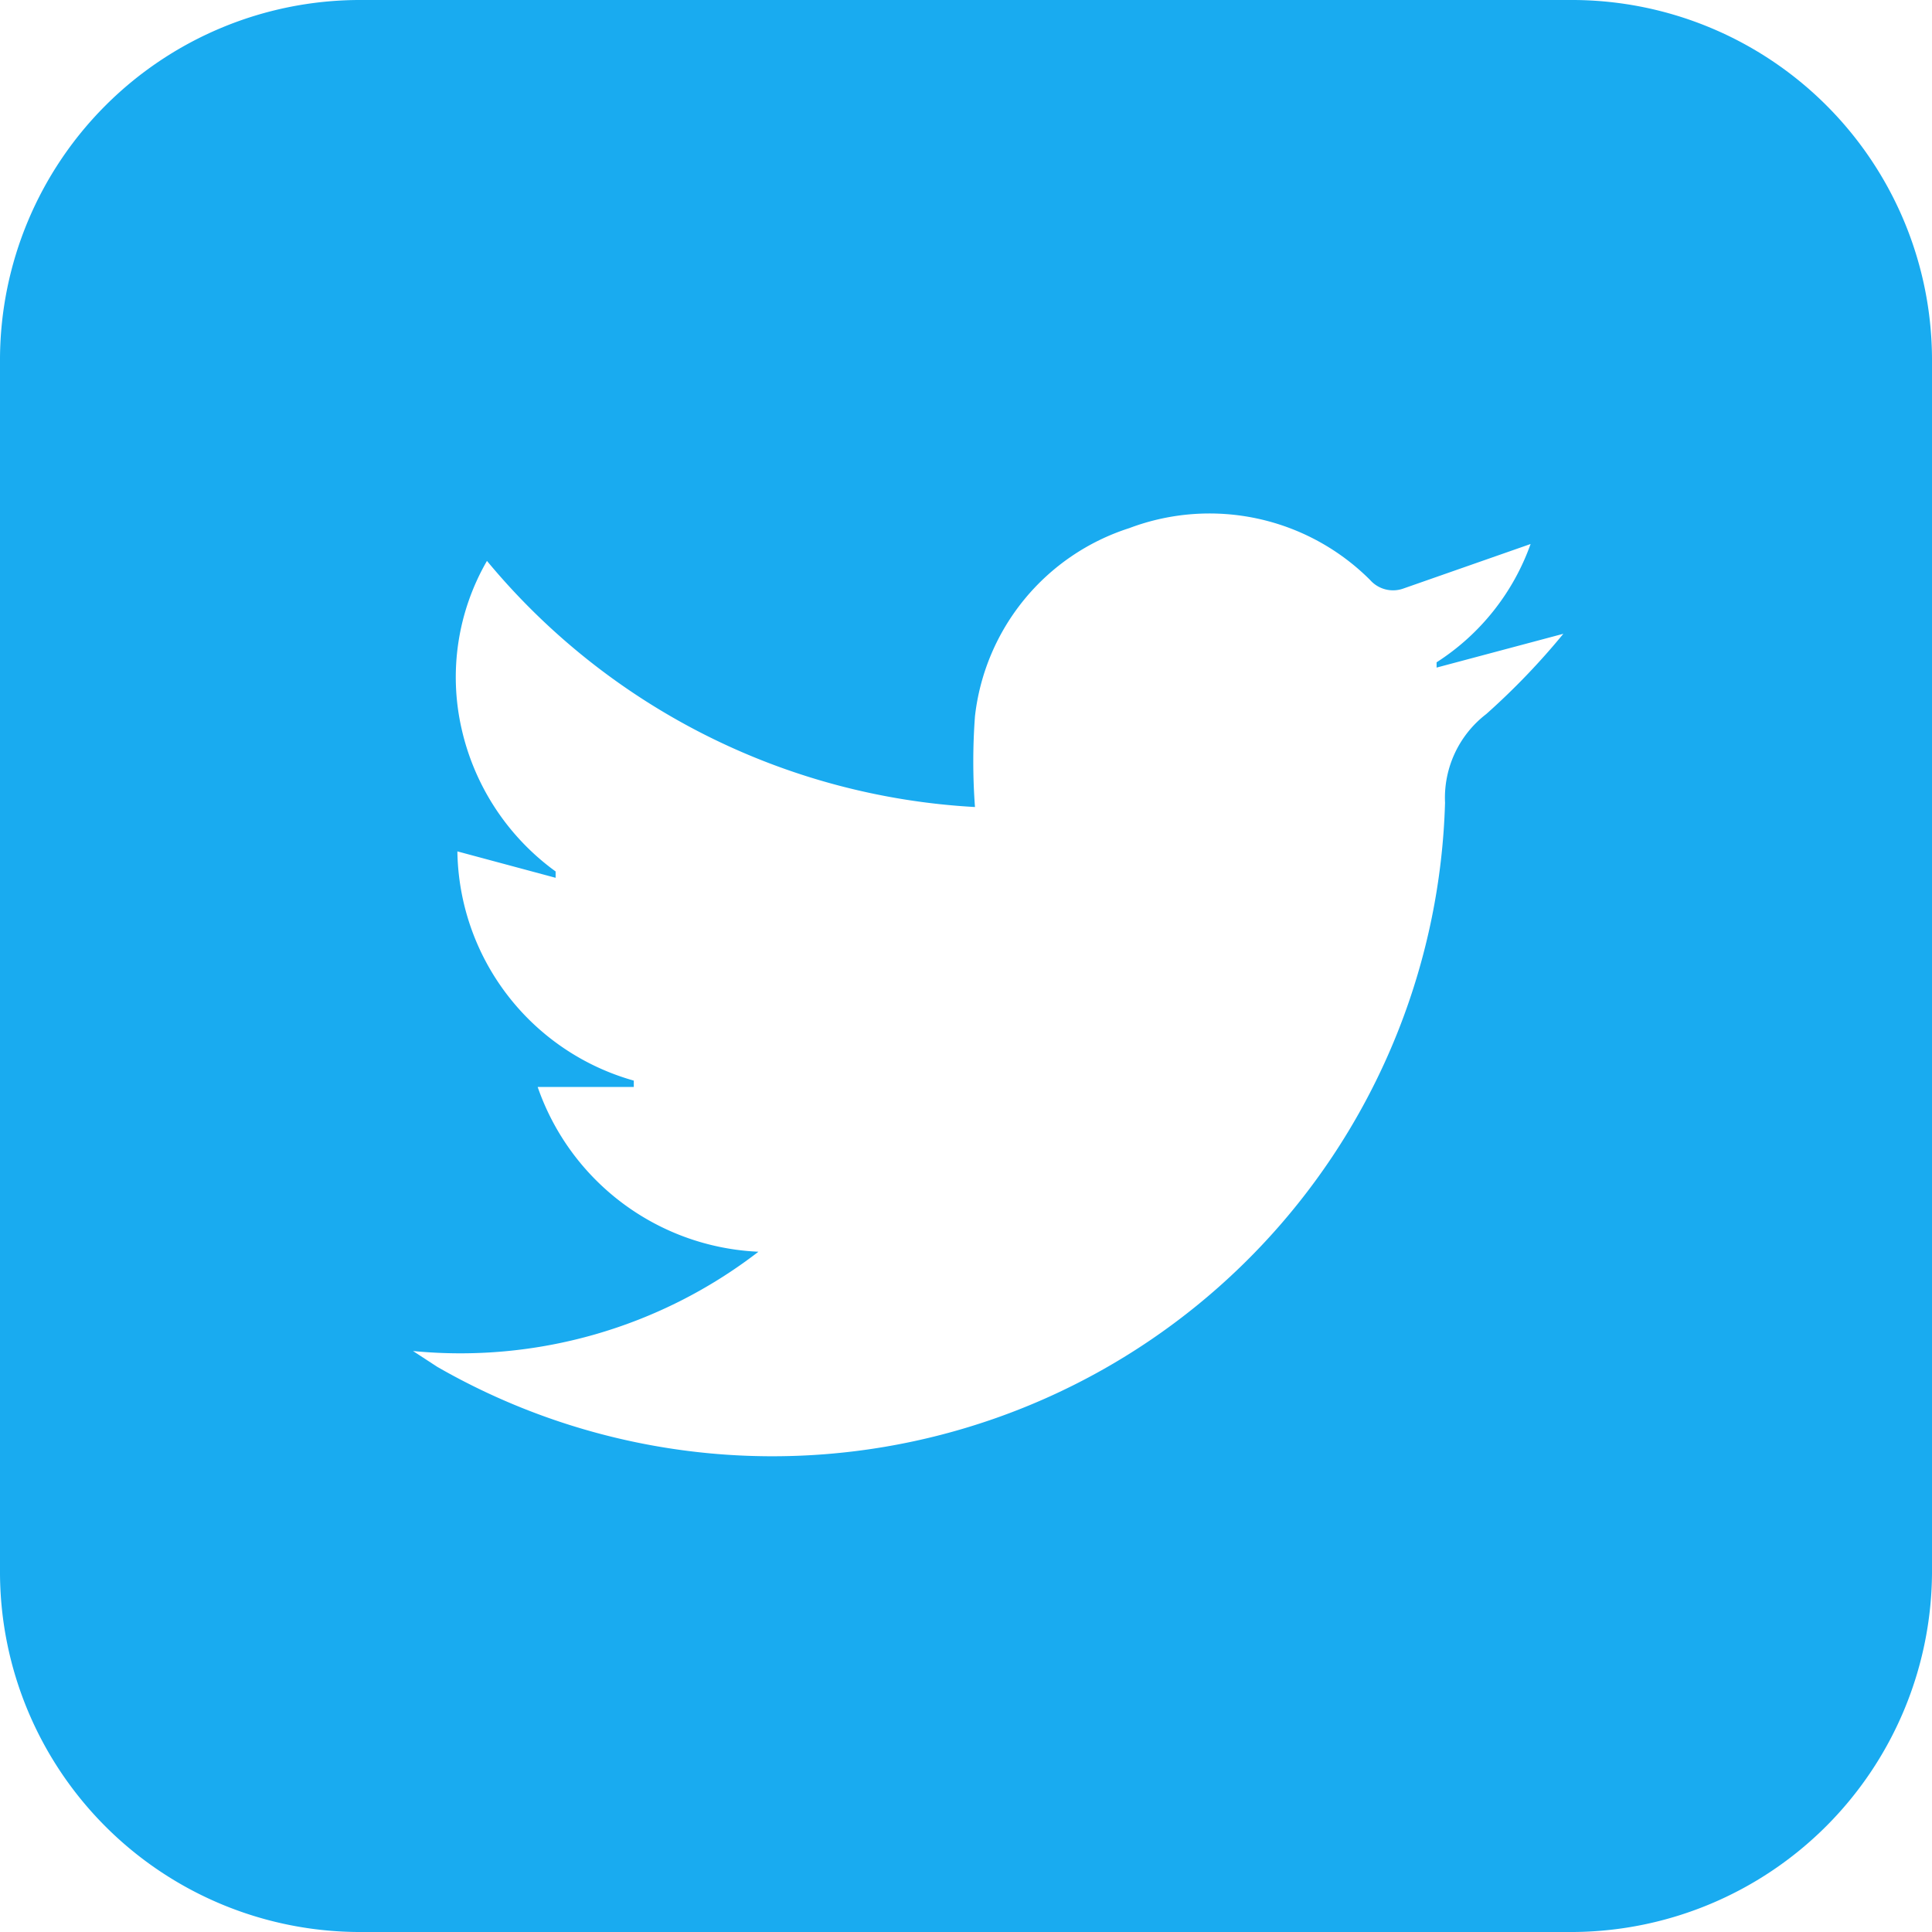
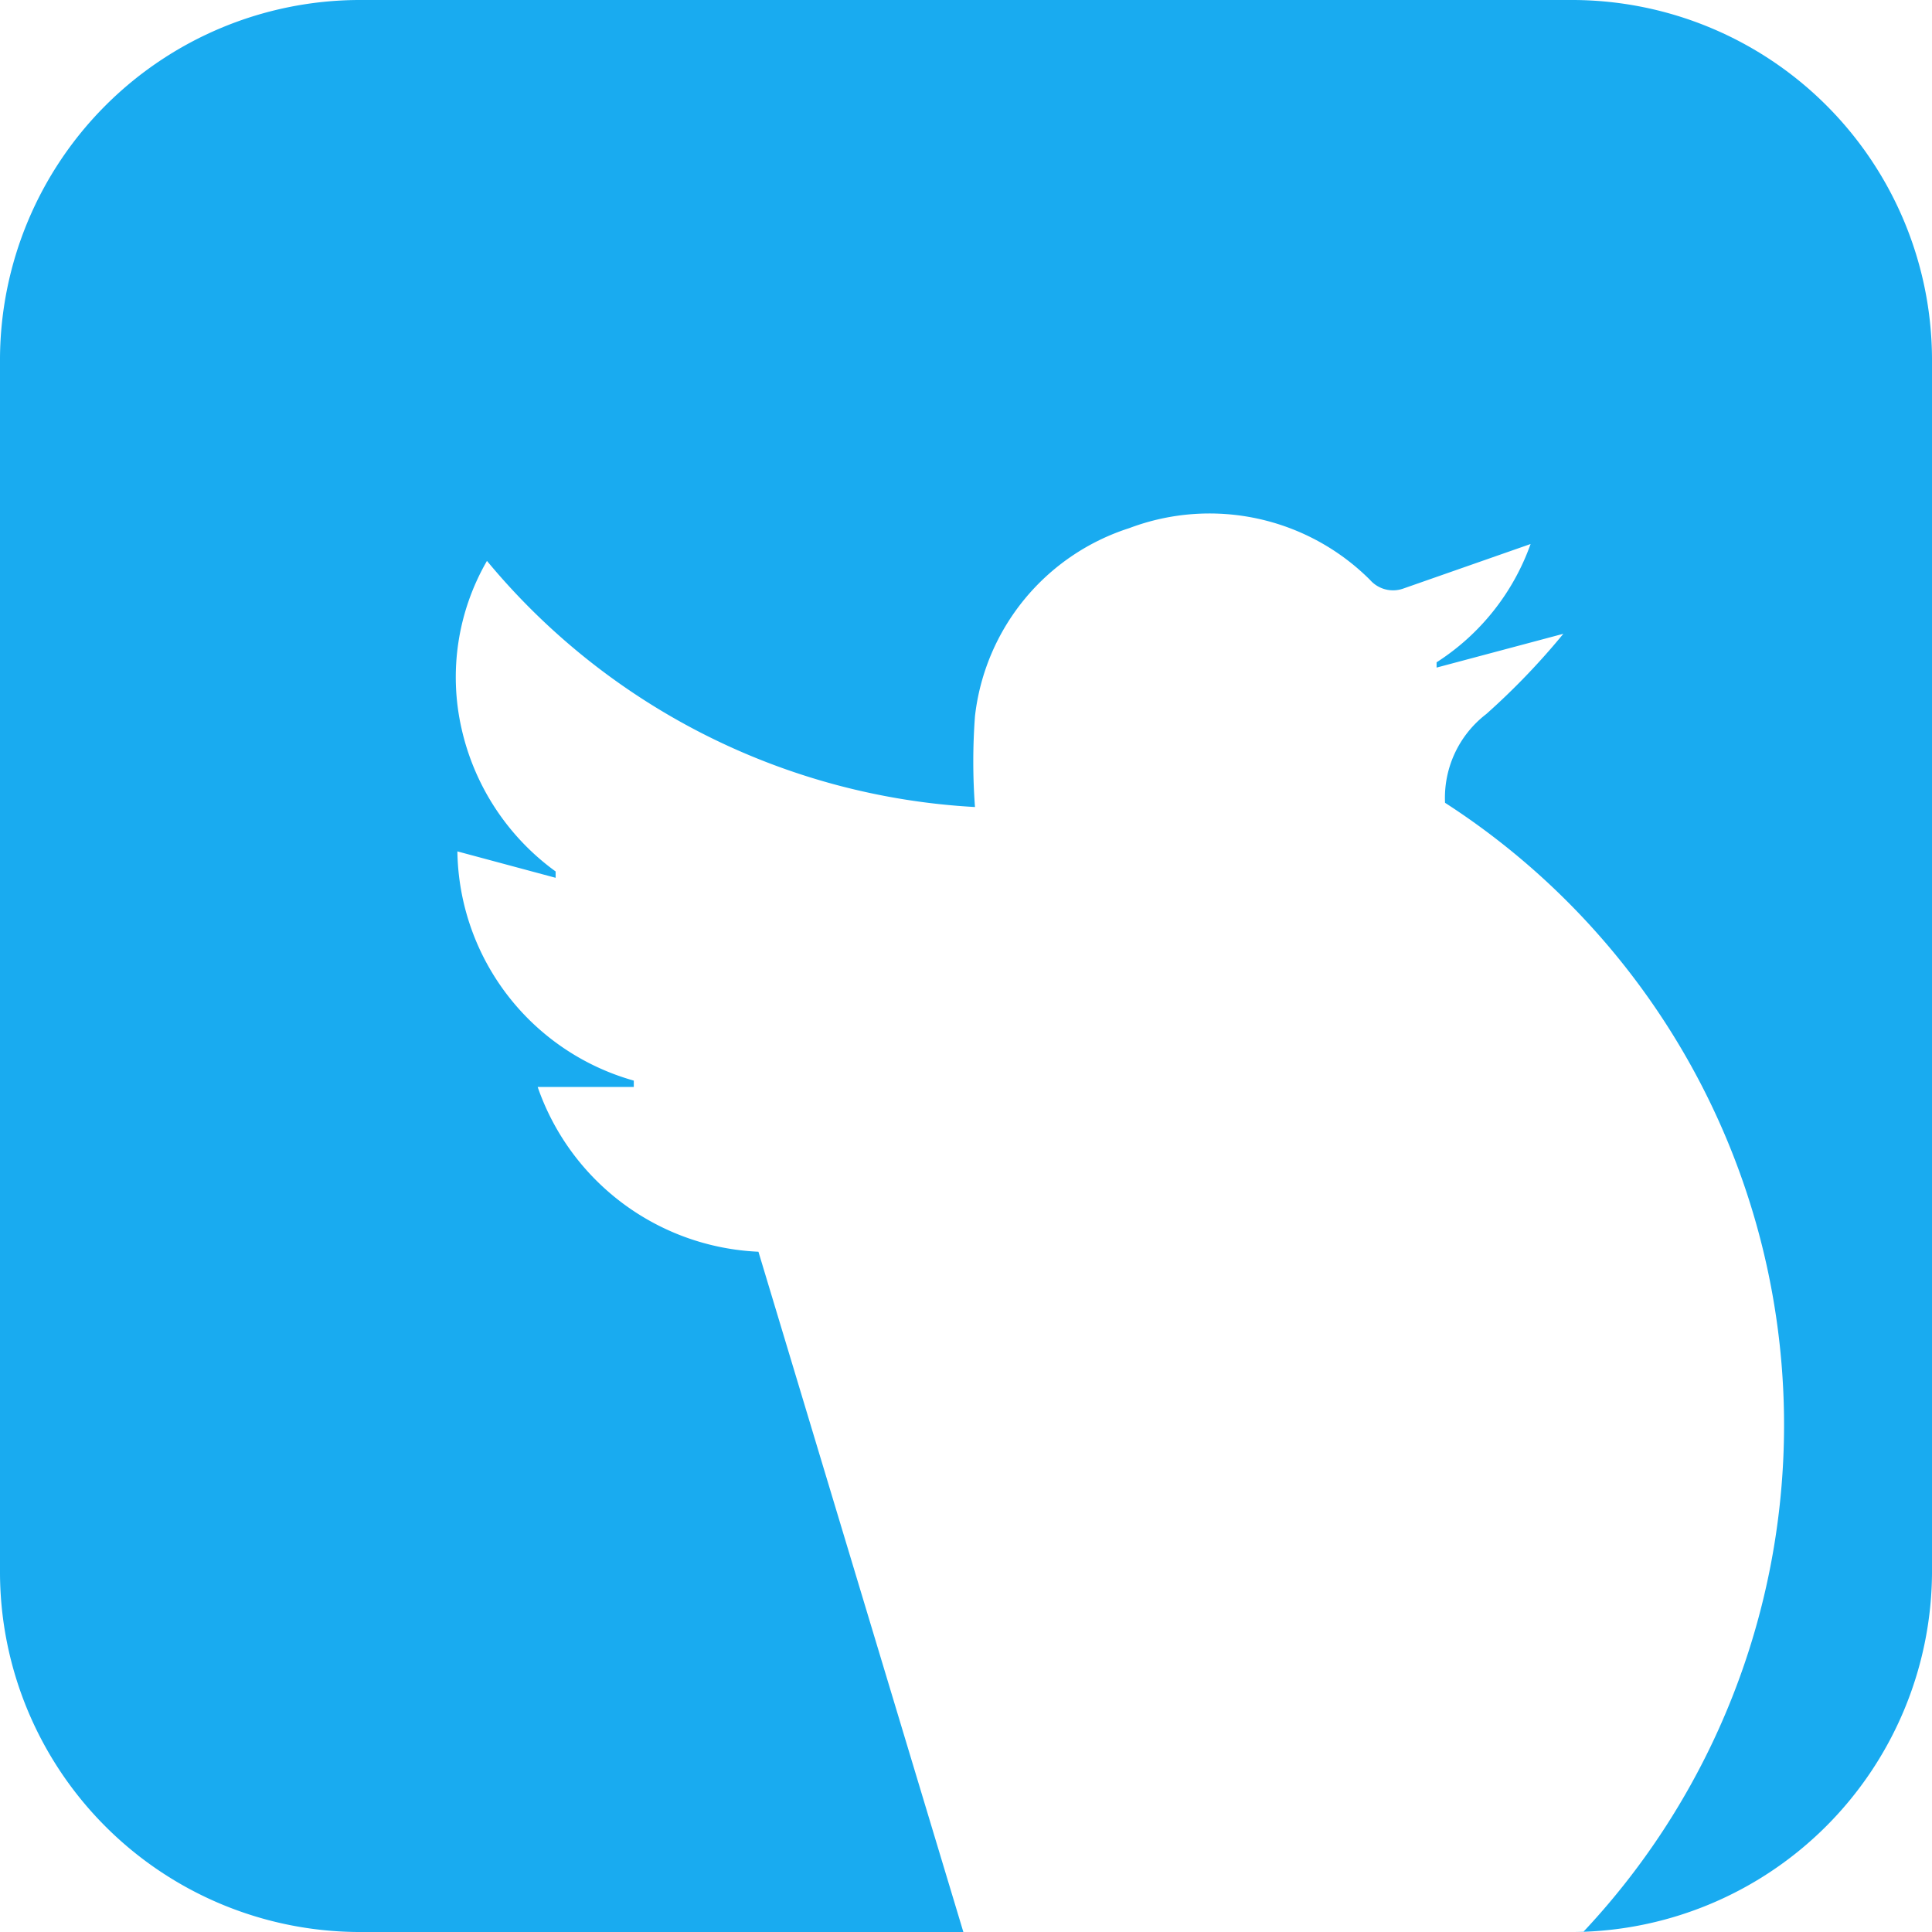
<svg xmlns="http://www.w3.org/2000/svg" viewBox="0 0 18.29 18.29">
  <defs>
    <style>.cls-1{fill:#19abf0;}</style>
  </defs>
  <title>twitter</title>
  <g id="Layer_2" data-name="Layer 2">
    <g id="Layer_1-2" data-name="Layer 1">
-       <path class="cls-1" d="M9.12,18.29H3.39A3.41,3.41,0,0,1,0,14.9Q0,9.14,0,3.39A3.41,3.41,0,0,1,3.39,0H14.9a3.41,3.41,0,0,1,3.39,3.39q0,5.75,0,11.51a3.42,3.42,0,0,1-3.39,3.39ZM7.18,11.85a4.62,4.62,0,0,1-3.27.94l.23.15A6.37,6.37,0,0,0,13.68,7.6a1,1,0,0,1,.39-.84A6.74,6.74,0,0,0,14.8,6l-1.2.32,0-.05a2.21,2.21,0,0,0,.89-1.12l-1.2.42a.29.29,0,0,1-.32-.08A2.15,2.15,0,0,0,10.69,5,2.12,2.12,0,0,0,9.23,6.78a5.79,5.79,0,0,0,0,.86A6.46,6.46,0,0,1,4.61,5.31,2.2,2.2,0,0,0,4.37,6.9a2.29,2.29,0,0,0,.89,1.35l0,.06-.93-.25A2.29,2.29,0,0,0,6,10.23v.06l-.91,0A2.32,2.32,0,0,0,7.18,11.85Z" />
+       <path class="cls-1" d="M9.12,18.29H3.39A3.41,3.41,0,0,1,0,14.9Q0,9.14,0,3.39A3.41,3.41,0,0,1,3.39,0H14.9a3.41,3.41,0,0,1,3.39,3.39q0,5.75,0,11.51a3.42,3.42,0,0,1-3.39,3.39Za4.62,4.62,0,0,1-3.27.94l.23.15A6.37,6.37,0,0,0,13.68,7.6a1,1,0,0,1,.39-.84A6.74,6.74,0,0,0,14.8,6l-1.2.32,0-.05a2.21,2.21,0,0,0,.89-1.12l-1.2.42a.29.29,0,0,1-.32-.08A2.15,2.15,0,0,0,10.69,5,2.12,2.12,0,0,0,9.23,6.78a5.79,5.79,0,0,0,0,.86A6.46,6.46,0,0,1,4.61,5.31,2.2,2.2,0,0,0,4.37,6.9a2.29,2.29,0,0,0,.89,1.35l0,.06-.93-.25A2.29,2.29,0,0,0,6,10.23v.06l-.91,0A2.32,2.32,0,0,0,7.18,11.85Z" />
    </g>
  </g>
</svg>